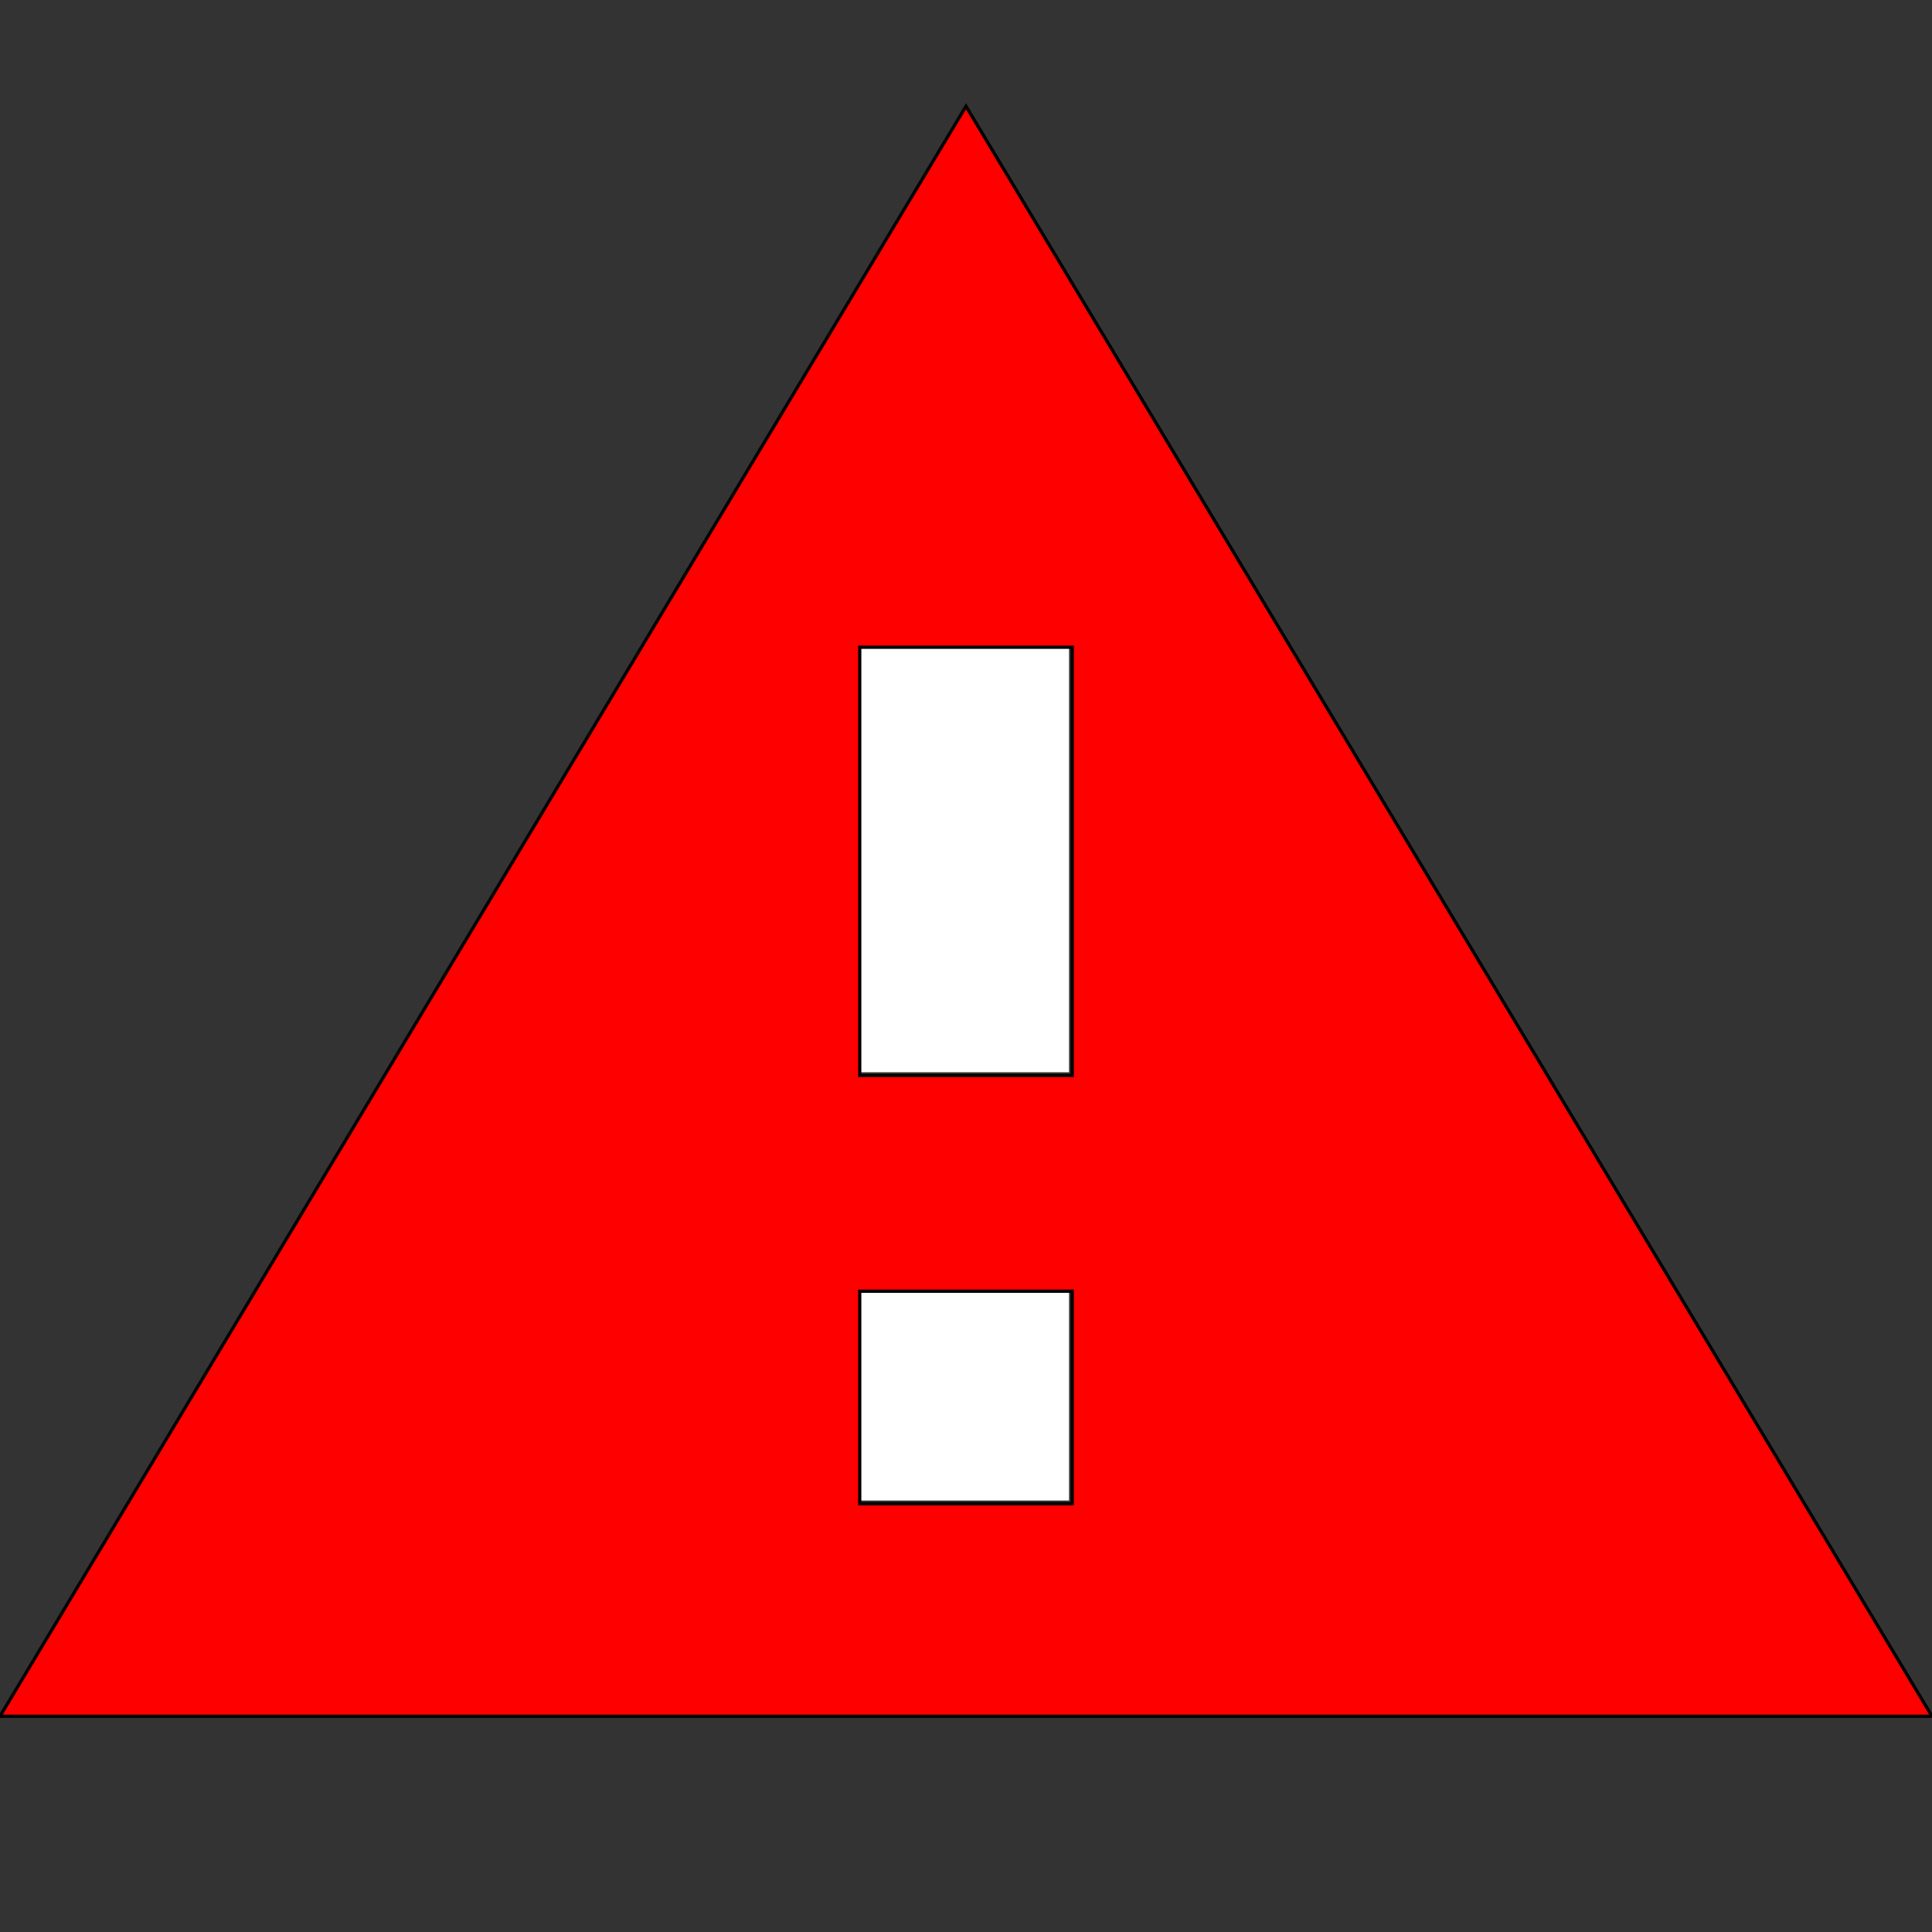
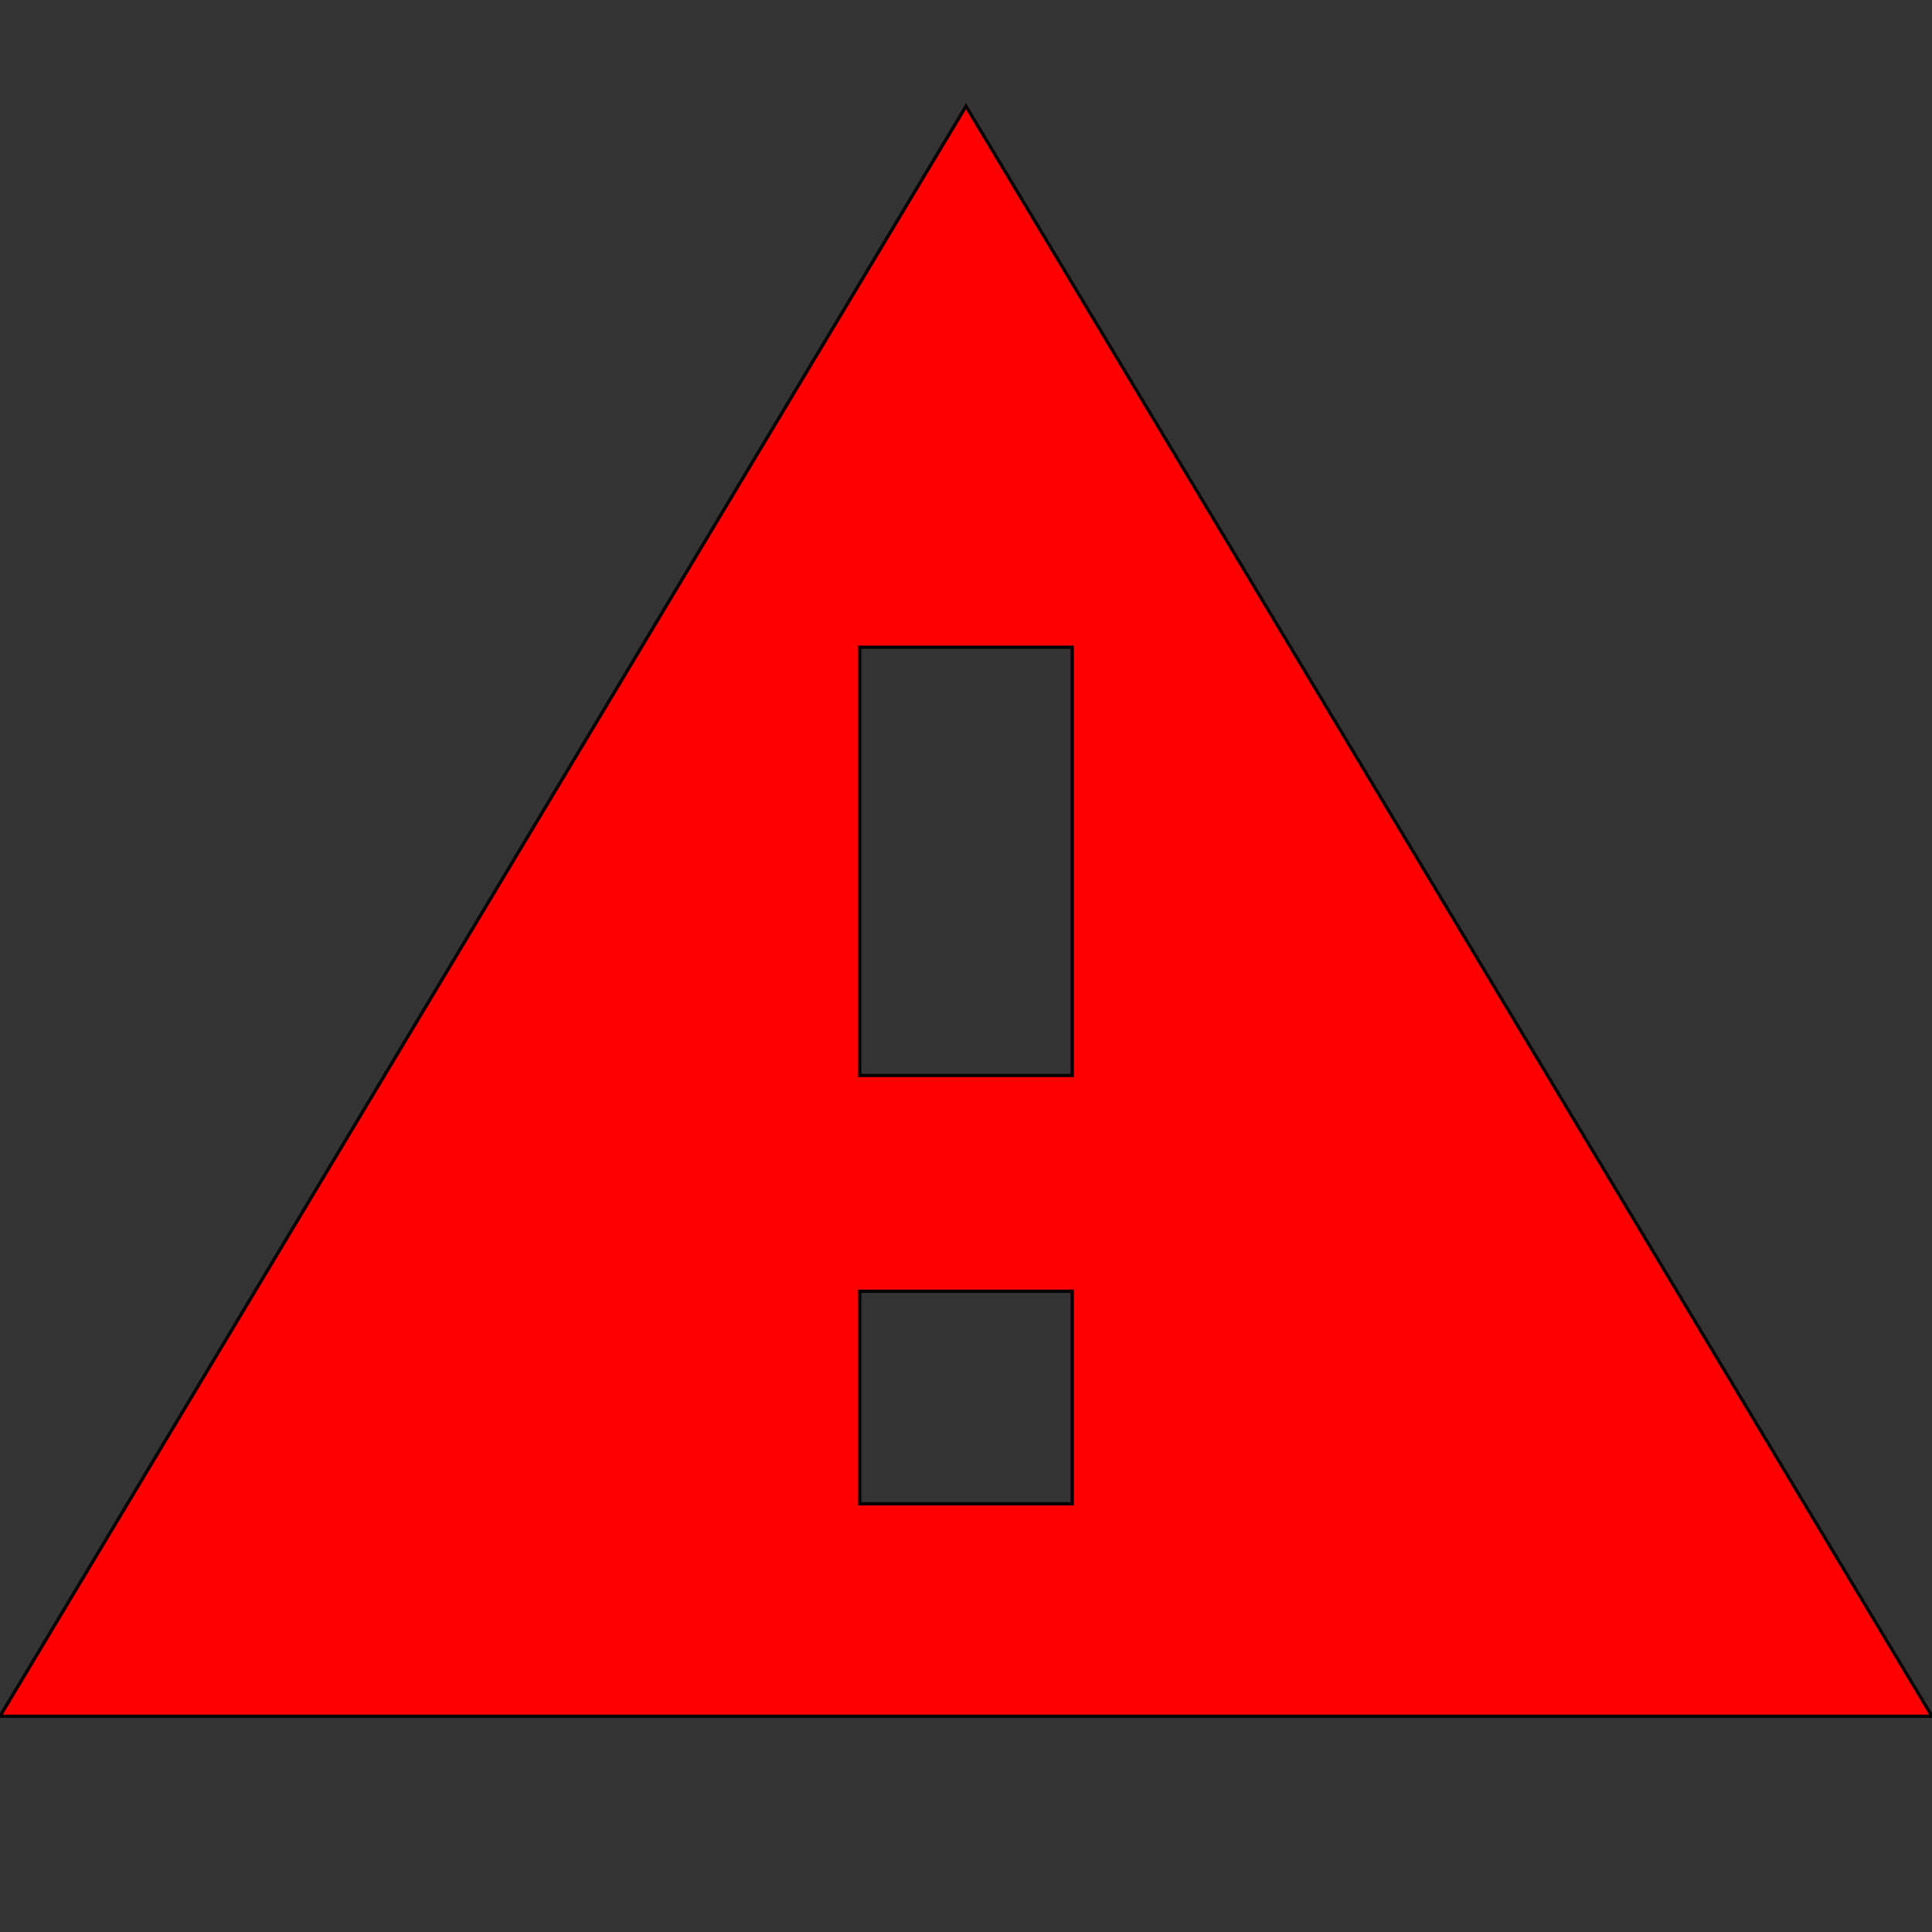
<svg xmlns="http://www.w3.org/2000/svg" width="600" height="600">
  <rect width="100%" height="100%" fill="#333333" stroke="none" />
  <g>
-     <rect stroke="#000000" id="svg_1" height="133" width="66" y="200" x="266" stroke-width="0" fill="#ffffff" />
-     <rect stroke="#000000" id="svg_3" height="66" width="66" y="400" x="266" stroke-width="0" fill="#ffffff" />
    <g fill-rule="evenodd" fill="none" id="Page-1">
      <g stroke="null" id="Warning">
-         <path stroke="null" fill="#FF0000" id="Shape" d="m0,533l600,0l-300,-500l-300,500l0,0zm333,-66l-66,0l0,-66l66,0l0,66l0,0zm0,-133l-66,0l0,-133l66,0l0,133l0,0z" />
+         <path stroke="null" fill="#FF0000" id="Shape" d="m0,533l600,0l-300,-500l0,0zm333,-66l-66,0l0,-66l66,0l0,66l0,0zm0,-133l-66,0l0,-133l66,0l0,133l0,0z" />
      </g>
    </g>
  </g>
</svg>